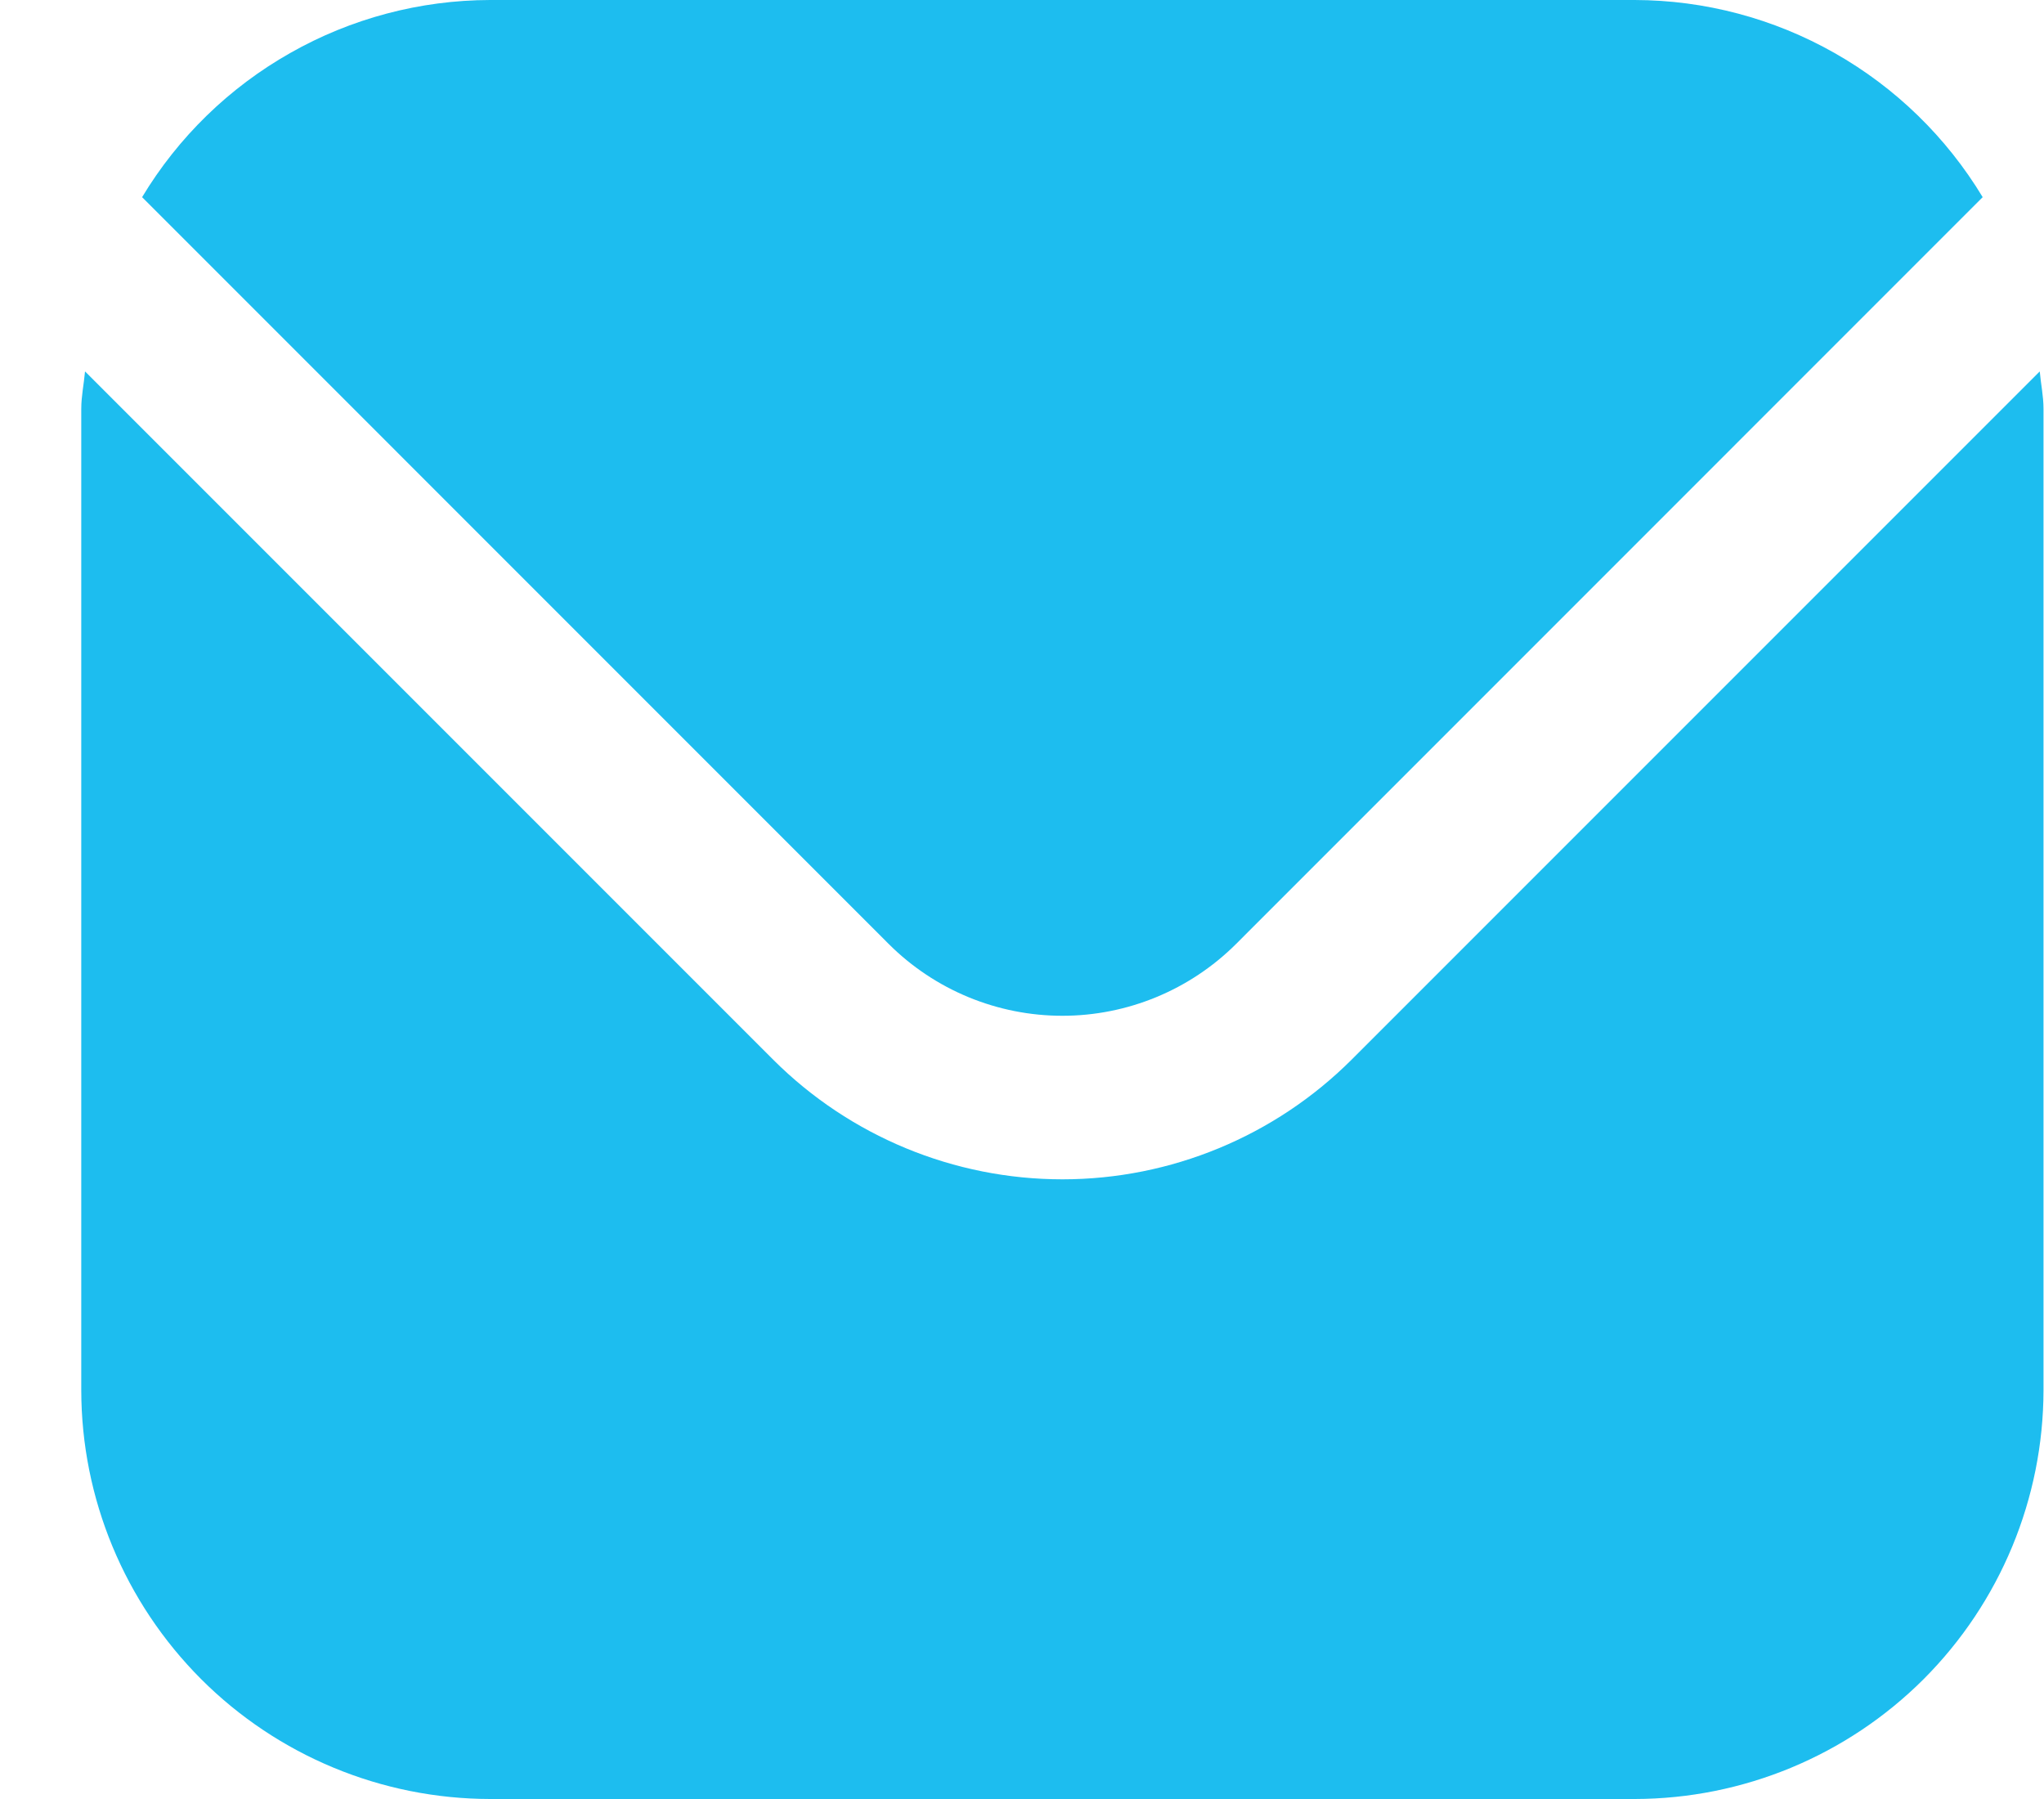
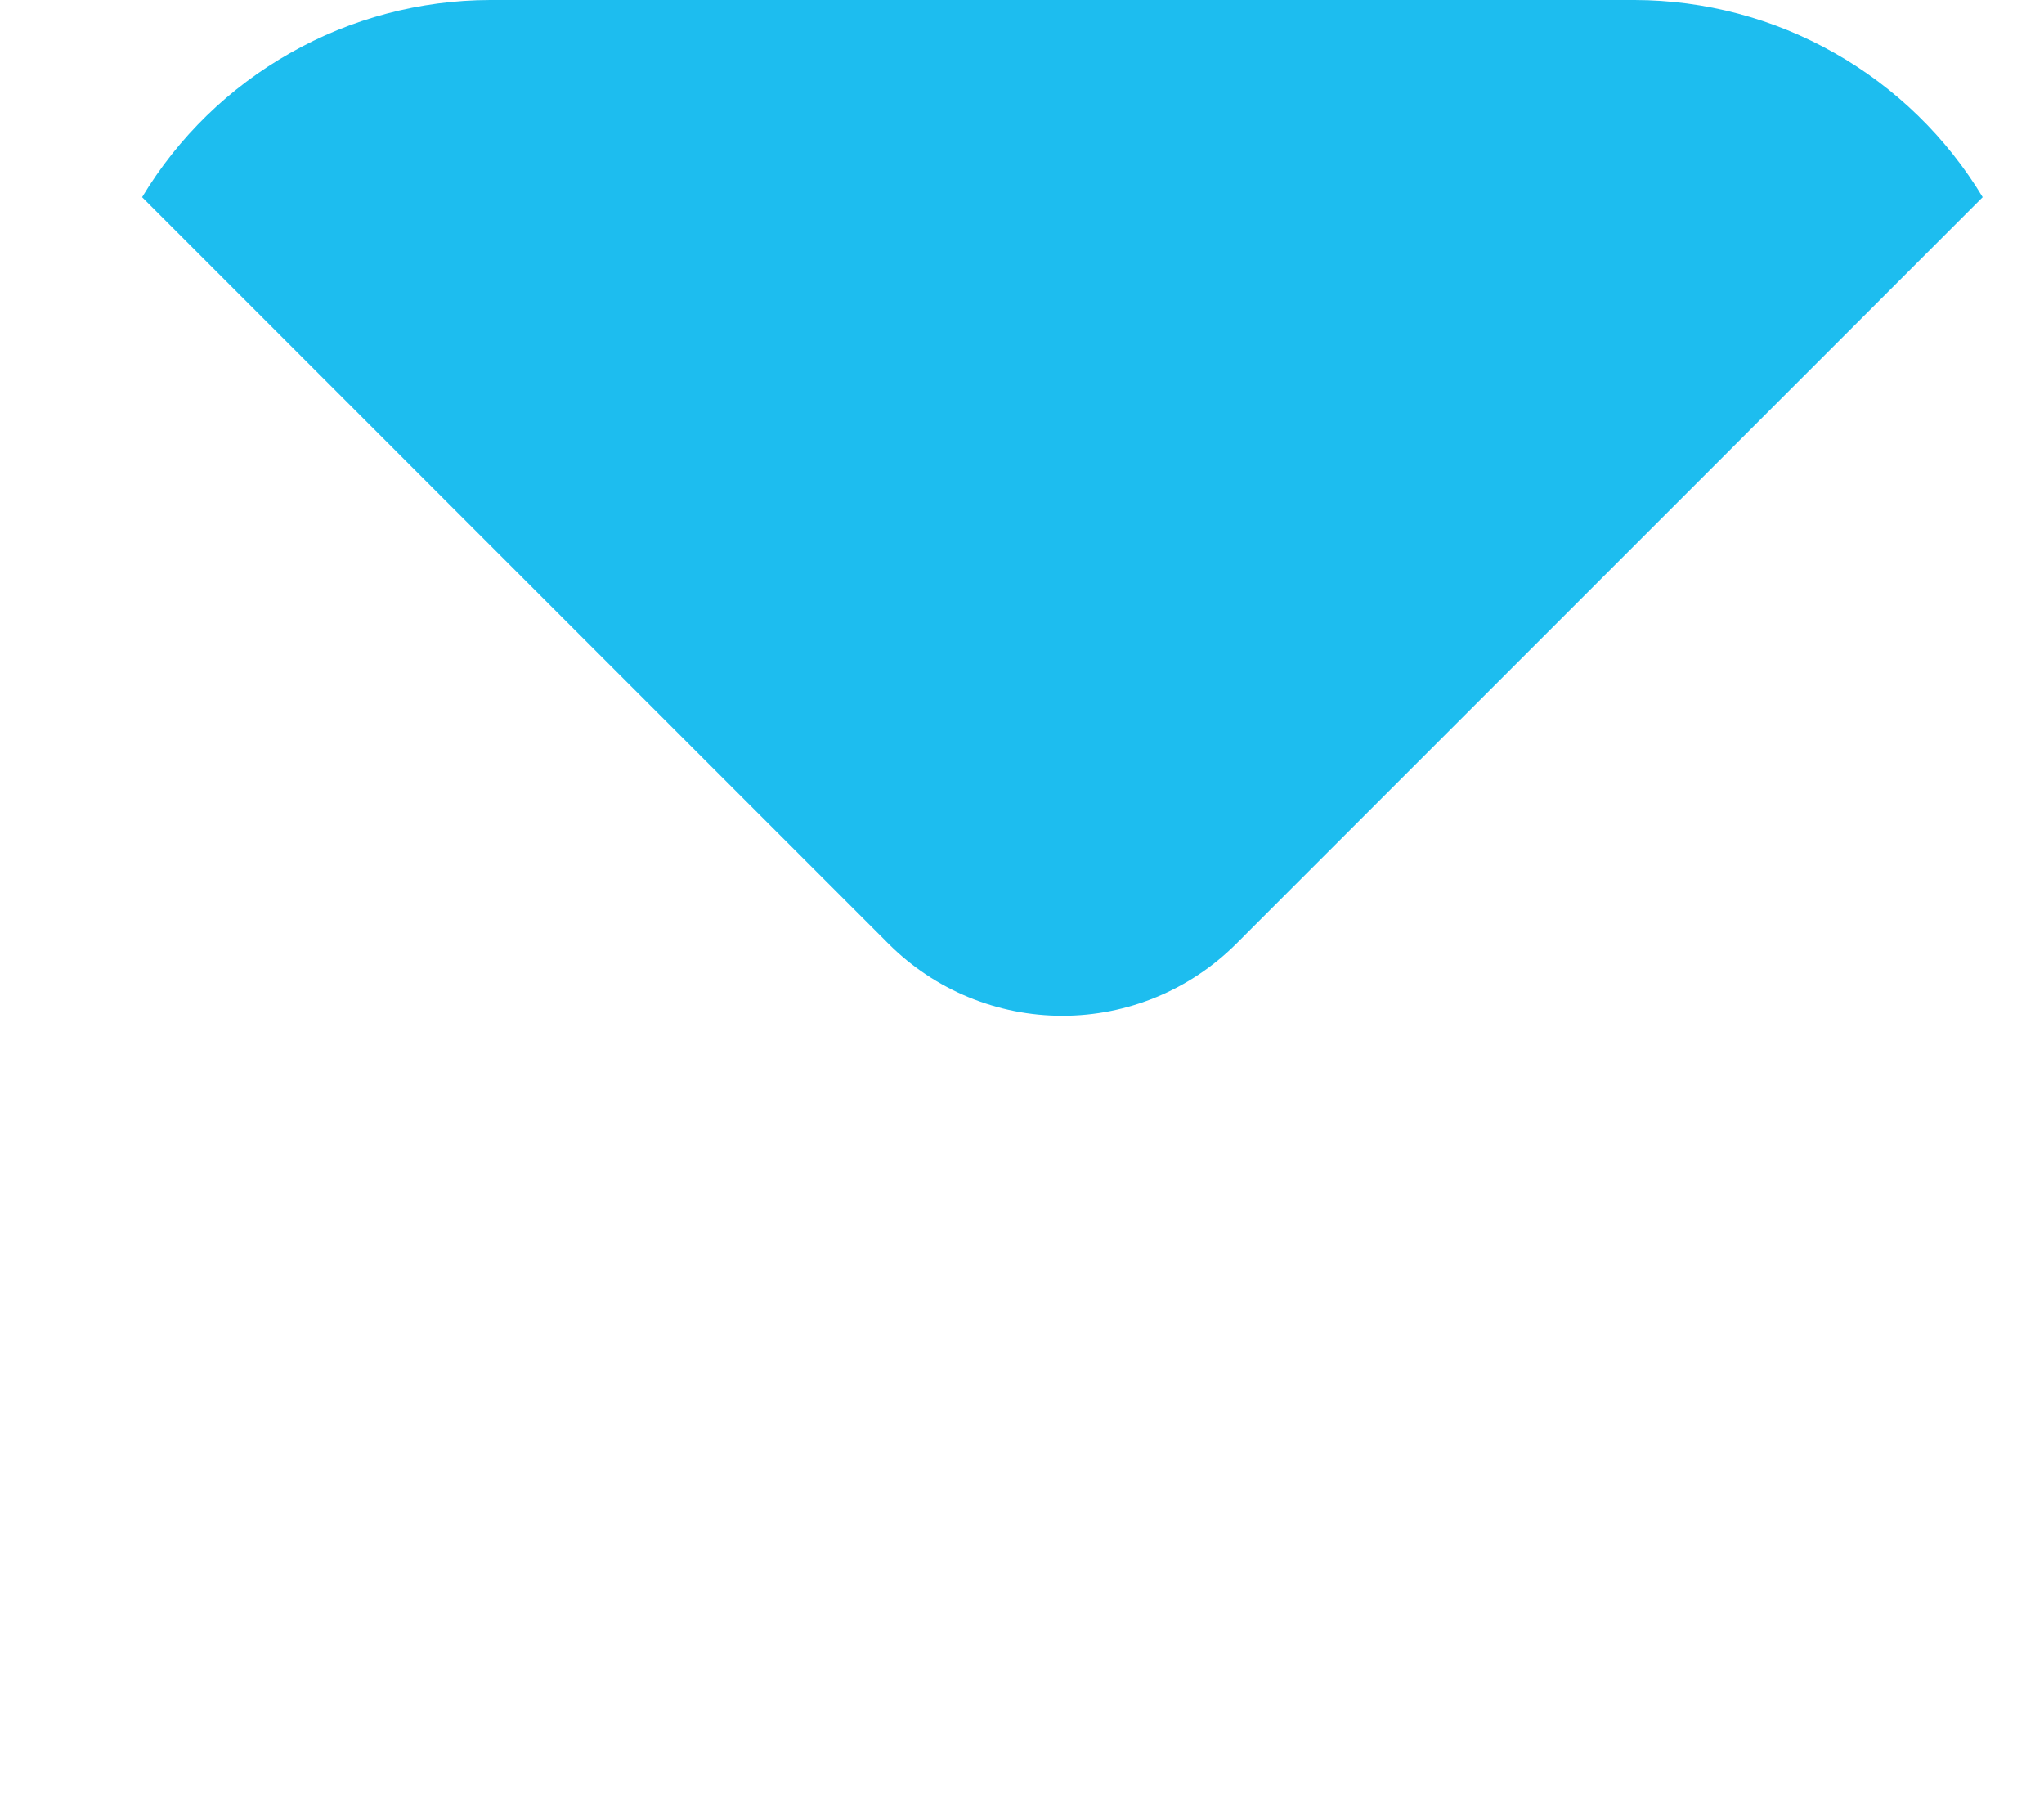
<svg xmlns="http://www.w3.org/2000/svg" width="25" height="22" viewBox="0 0 25 22" fill="none">
  <g id="sobre (1)">
-     <path id="Trazado 49" d="M24.948 4.542L16.53 12.96C15.591 13.896 14.319 14.422 12.994 14.422C11.668 14.422 10.396 13.896 9.458 12.96L1.04 4.542C1.026 4.7 0.994 4.843 0.994 5V17C0.995 18.326 1.523 19.596 2.46 20.534C3.397 21.471 4.668 21.998 5.994 22H19.994C21.319 21.998 22.59 21.471 23.528 20.534C24.465 19.596 24.992 18.326 24.994 17V5C24.994 4.843 24.962 4.7 24.948 4.542Z" fill="#1DBDEF" />
    <path id="Trazado 50" d="M15.116 11.546L24.25 2.411C23.807 1.677 23.183 1.07 22.438 0.648C21.692 0.225 20.851 0.002 19.994 0H5.994C5.137 0.002 4.295 0.225 3.55 0.648C2.804 1.07 2.18 1.677 1.738 2.411L10.872 11.546C11.435 12.107 12.198 12.422 12.994 12.422C13.789 12.422 14.552 12.107 15.116 11.546Z" fill="#1DBDEF" />
  </g>
</svg>